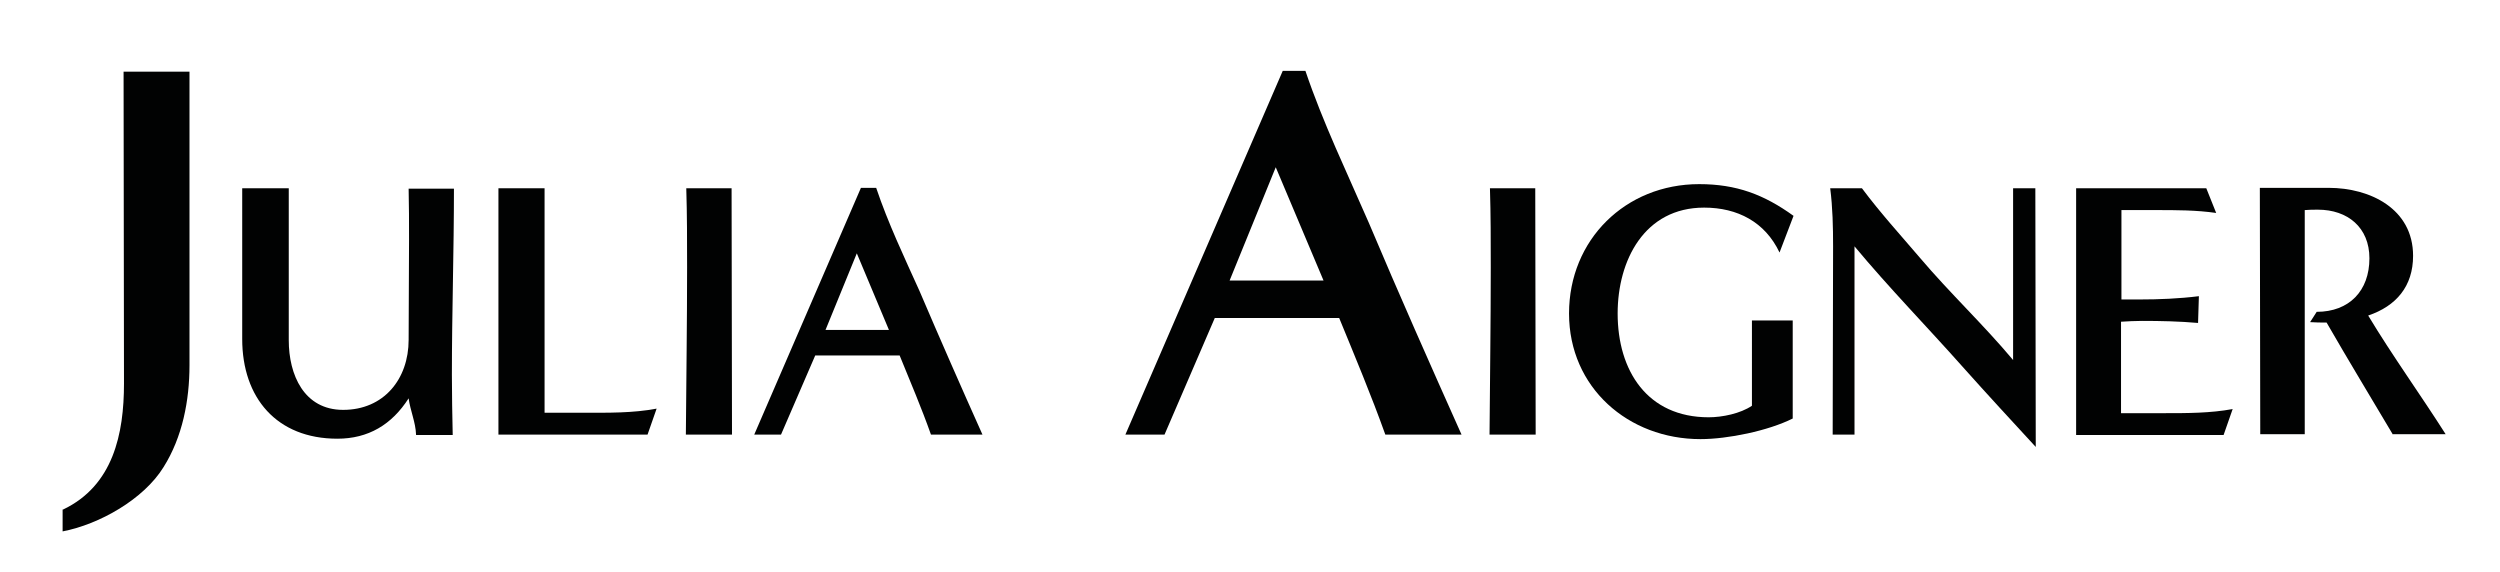
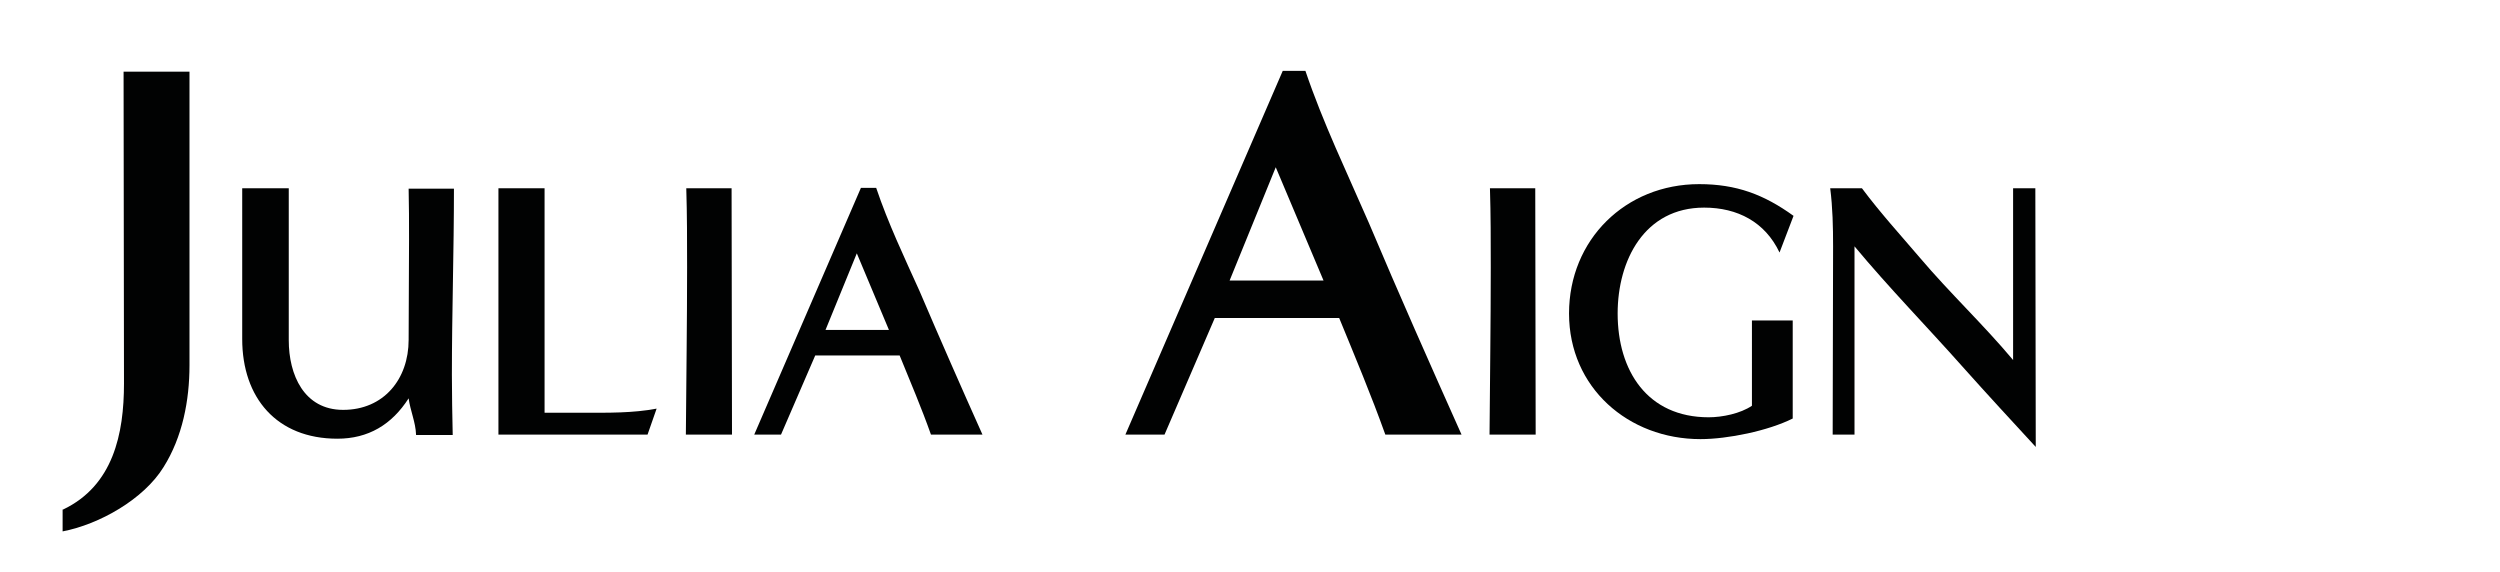
<svg xmlns="http://www.w3.org/2000/svg" version="1.1" id="Ebene_1" x="0px" y="0px" viewBox="0 0 606.9 138.8" style="enable-background:new 0 0 606.9 138.8;" xml:space="preserve">
  <style type="text/css">
	.st0{fill:#010202;}
</style>
  <g>
    <path class="st0" d="M15.3,123.7c12.2-5.8,14.8-18.4,14.8-30.6c0-25.2-0.1-50.5-0.1-75.7H46v71.3c0,8.5-1.7,17.4-6.3,24.7   c-4.8,7.8-15.6,13.9-24.5,15.6V123.7z" />
    <path class="st0" d="M101,105.5c-0.1-3-1.4-5.8-1.8-8.8c-4.1,6.4-9.8,9.8-17.3,9.8c-14.7,0-23.1-9.9-23.1-24.2V45.7h11.3v36.9   c0,8.4,3.7,16.9,13.2,16.9c9.9,0,15.9-7.5,15.9-17c0-8.2,0.1-16.2,0.1-24.4c0-4.1,0-8.3-0.1-12.3h11c0,15.1-0.5,30.2-0.5,45.2   c0,4.9,0.1,9.8,0.2,14.6H101z" />
    <path class="st0" d="M121,105.5V45.7h11.2v54.5h9.6c5.8,0,11.8,0.1,17.6-1l-2.2,6.3H121z" />
    <path class="st0" d="M166.5,105.5c0.1-13.6,0.3-27.1,0.3-40.6c0-6.4,0-12.8-0.2-19.2h11c0,20,0.1,39.8,0.1,59.8H166.5z" />
    <path class="st0" d="M226,105.5c-2.3-6.5-5-12.8-7.6-19.2h-20.5l-8.3,19.2h-6.5L209,45.6h3.7c2.9,8.6,6.8,16.8,10.5,25   c5,11.7,10.1,23.3,15.3,34.9H226z M208,61.5l-7.6,18.6h15.4L208,61.5z" />
    <path class="st0" d="M336.3,105.5c-3.4-9.5-7.3-18.8-11.2-28.3h-30.2l-12.2,28.3h-9.5l38.2-88.3h5.5c4.3,12.7,10.1,24.7,15.4,36.9   c7.3,17.3,14.9,34.4,22.5,51.4H336.3z M309.7,40.6l-11.2,27.5h22.8L309.7,40.6z" />
    <path class="st0" d="M361.6,105.5c0.1-13.6,0.3-27.1,0.3-40.6c0-6.4,0-12.8-0.2-19.2h11c0,20,0.1,39.8,0.1,59.8H361.6z" />
    <path class="st0" d="M425.2,77.8h10v23.8c-6,3-15.8,5-22.4,5c-17.5,0-31.9-12.5-31.9-30.5c0-17.9,13.7-31.4,31.6-31.4   c9,0,15.7,2.5,22.9,7.7l-3.4,8.9c-3.5-7.4-10.2-10.9-18.3-10.9c-14.5,0-21,12.8-21,25.7c0,13.9,7.2,25.2,22.1,25.2   c3.3,0,7.7-0.9,10.5-2.8V77.8z" />
    <path class="st0" d="M488.7,45.7h5.4l0.1,62.8c-5.9-6.4-11.9-12.9-17.7-19.4c-8.7-9.8-17.9-19.2-26.3-29.3v45.7h-5.3   c0-15.3,0.1-30.4,0.1-45.7c0-4.7-0.1-9.4-0.7-14.1h7.7c4.4,5.9,9.4,11.4,14.1,16.9c7.2,8.5,15.4,16.2,22.6,24.8V45.7z" />
-     <path class="st0" d="M504,105.5V45.7h31.6l2.4,6c-4.8-0.7-9.7-0.7-14.6-0.7H515v21.7h4.3c4.8,0,9.7-0.2,14.5-0.8l-0.2,6.5   c-4.5-0.4-9.1-0.5-13.6-0.5c-1.7,0-3.4,0.1-5.1,0.2v22.2h10.6c5.5,0,11.1,0,16.5-1l-2.2,6.3H504z" />
-     <path class="st0" d="M580.9,105.5c-5.4-9.1-10.8-18-16.1-27.2c-1.3,0-2.7,0-4-0.1l1.6-2.5c7.9,0,12.8-5.1,12.8-13   c0-7.5-5.3-11.8-12.5-11.8c-1.1,0-2.1,0-3.2,0.1v54.4h-10.8l-0.1-59.8h16.7c10.1,0,20.5,5.1,20.5,16.5c0,7.4-4.1,12.2-10.9,14.5   c5.9,9.8,12.7,19.2,18.8,28.8H580.9z" />
  </g>
</svg>